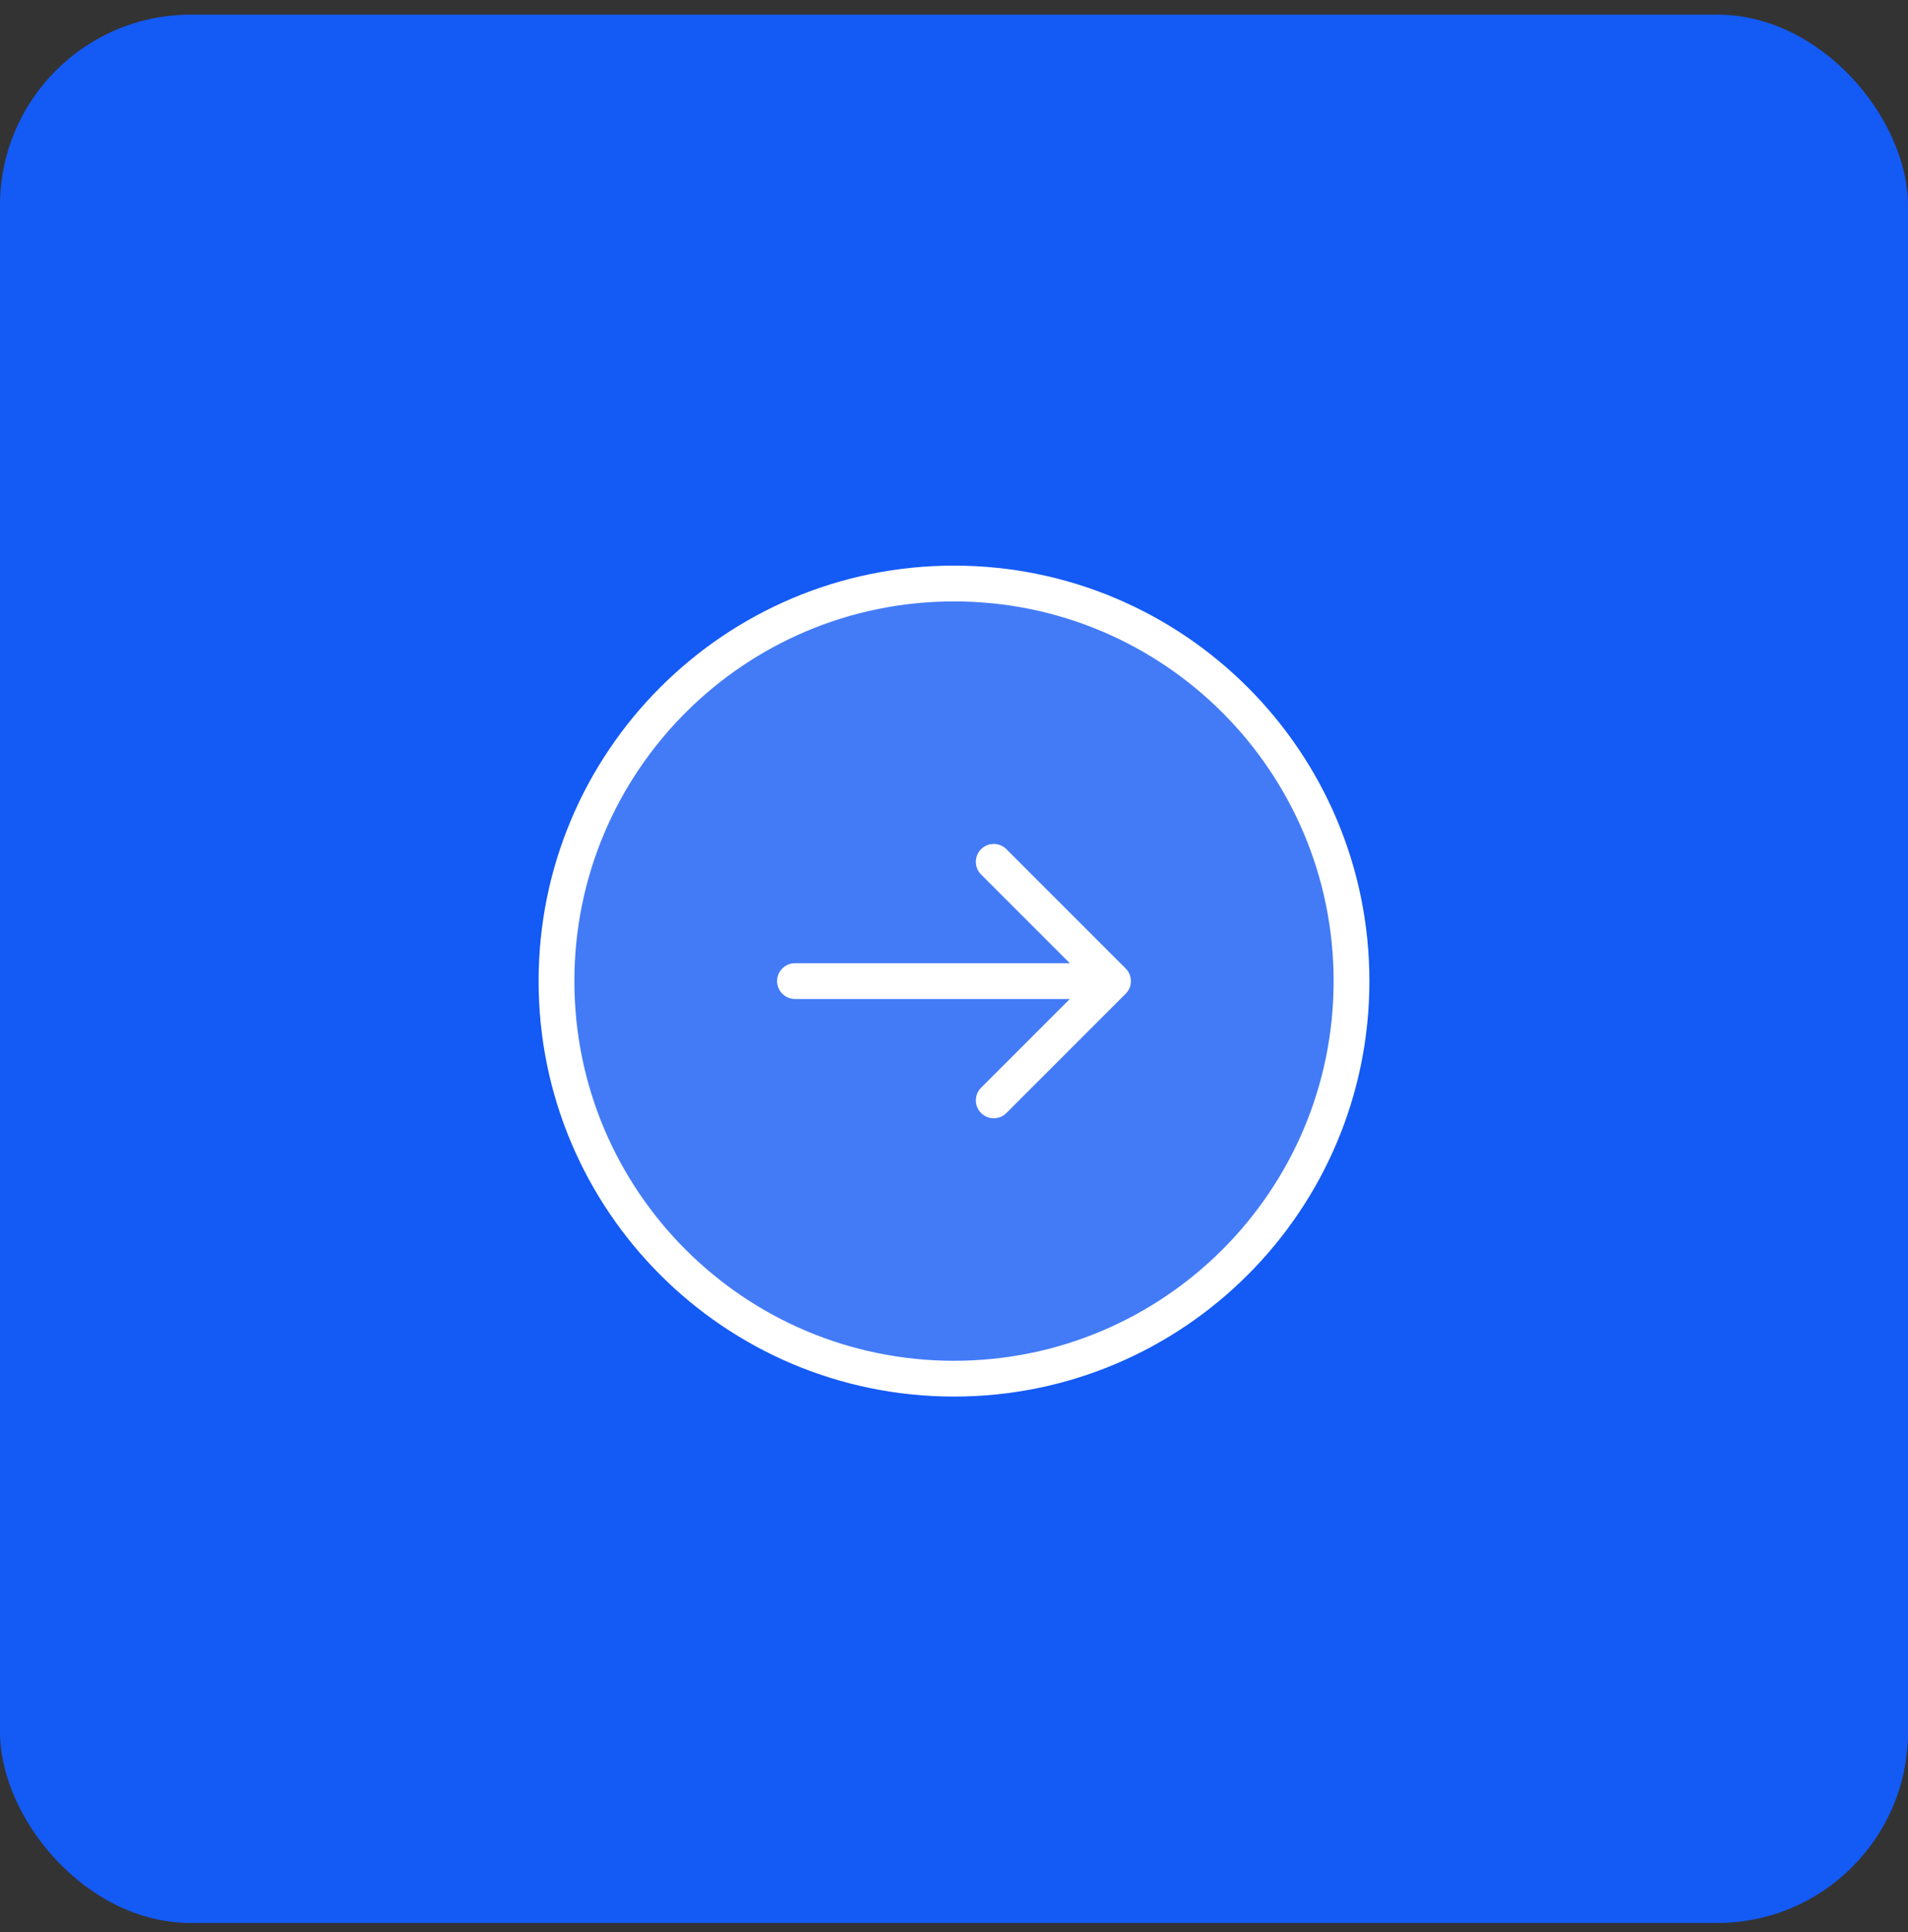
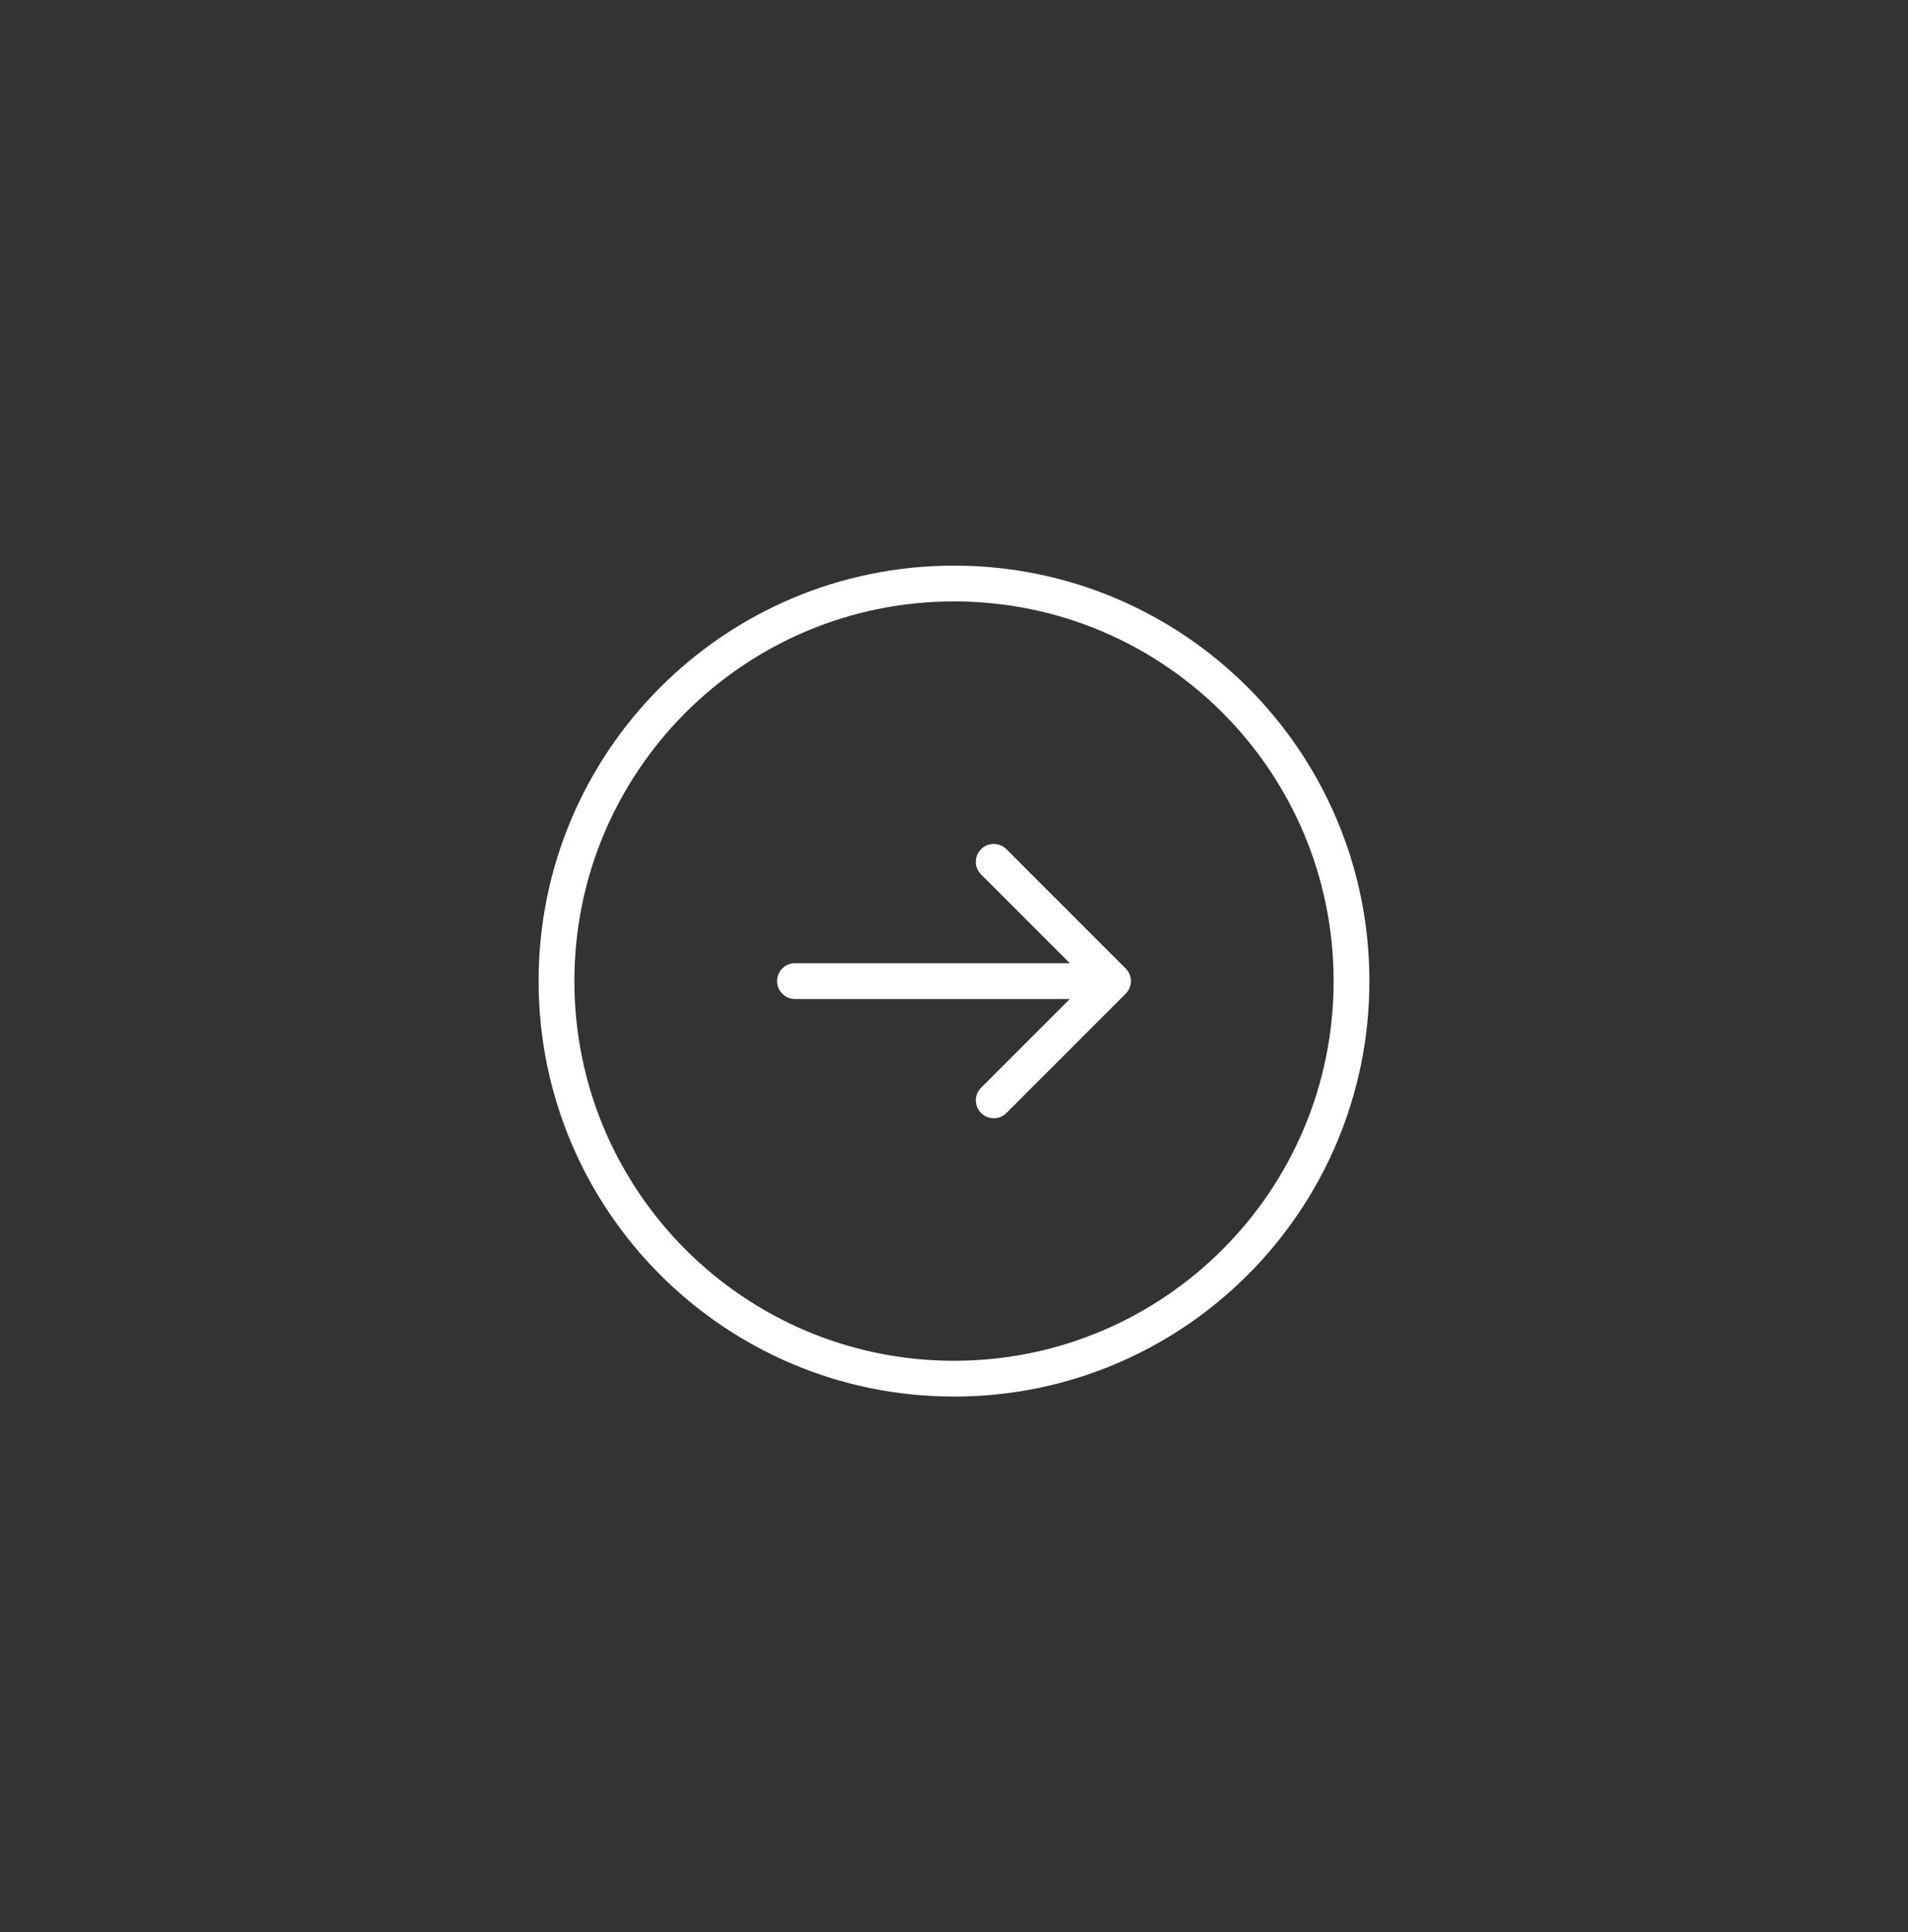
<svg xmlns="http://www.w3.org/2000/svg" width="80" height="81" viewBox="0 0 80 81" fill="none">
  <rect x="0" y="0" width="80" height="81" fill="#333333" stroke="none" />
-   <rect y="0.614" width="80" height="80" rx="8" fill="#145AF5" />
-   <circle opacity="0.2" cx="40" cy="41.129" r="16.667" fill="white" />
  <path fill-rule="evenodd" clip-rule="evenodd" d="M24.083 41.129C24.083 32.339 31.209 25.212 40 25.212C48.791 25.212 55.917 32.339 55.917 41.129C55.917 49.92 48.791 57.046 40 57.046C31.209 57.046 24.083 49.92 24.083 41.129ZM40 23.712C30.381 23.712 22.583 31.51 22.583 41.129C22.583 50.748 30.381 58.546 40 58.546C49.619 58.546 57.417 50.748 57.417 41.129C57.417 31.51 49.619 23.712 40 23.712ZM42.197 35.599C41.904 35.306 41.429 35.306 41.136 35.599C40.843 35.892 40.843 36.367 41.136 36.66L44.856 40.379H33.333C32.919 40.379 32.583 40.715 32.583 41.129C32.583 41.543 32.919 41.879 33.333 41.879H44.856L41.136 45.599C40.843 45.892 40.843 46.367 41.136 46.66C41.429 46.952 41.904 46.952 42.197 46.66L47.197 41.66C47.49 41.367 47.49 40.892 47.197 40.599L42.197 35.599Z" fill="white" />
</svg>